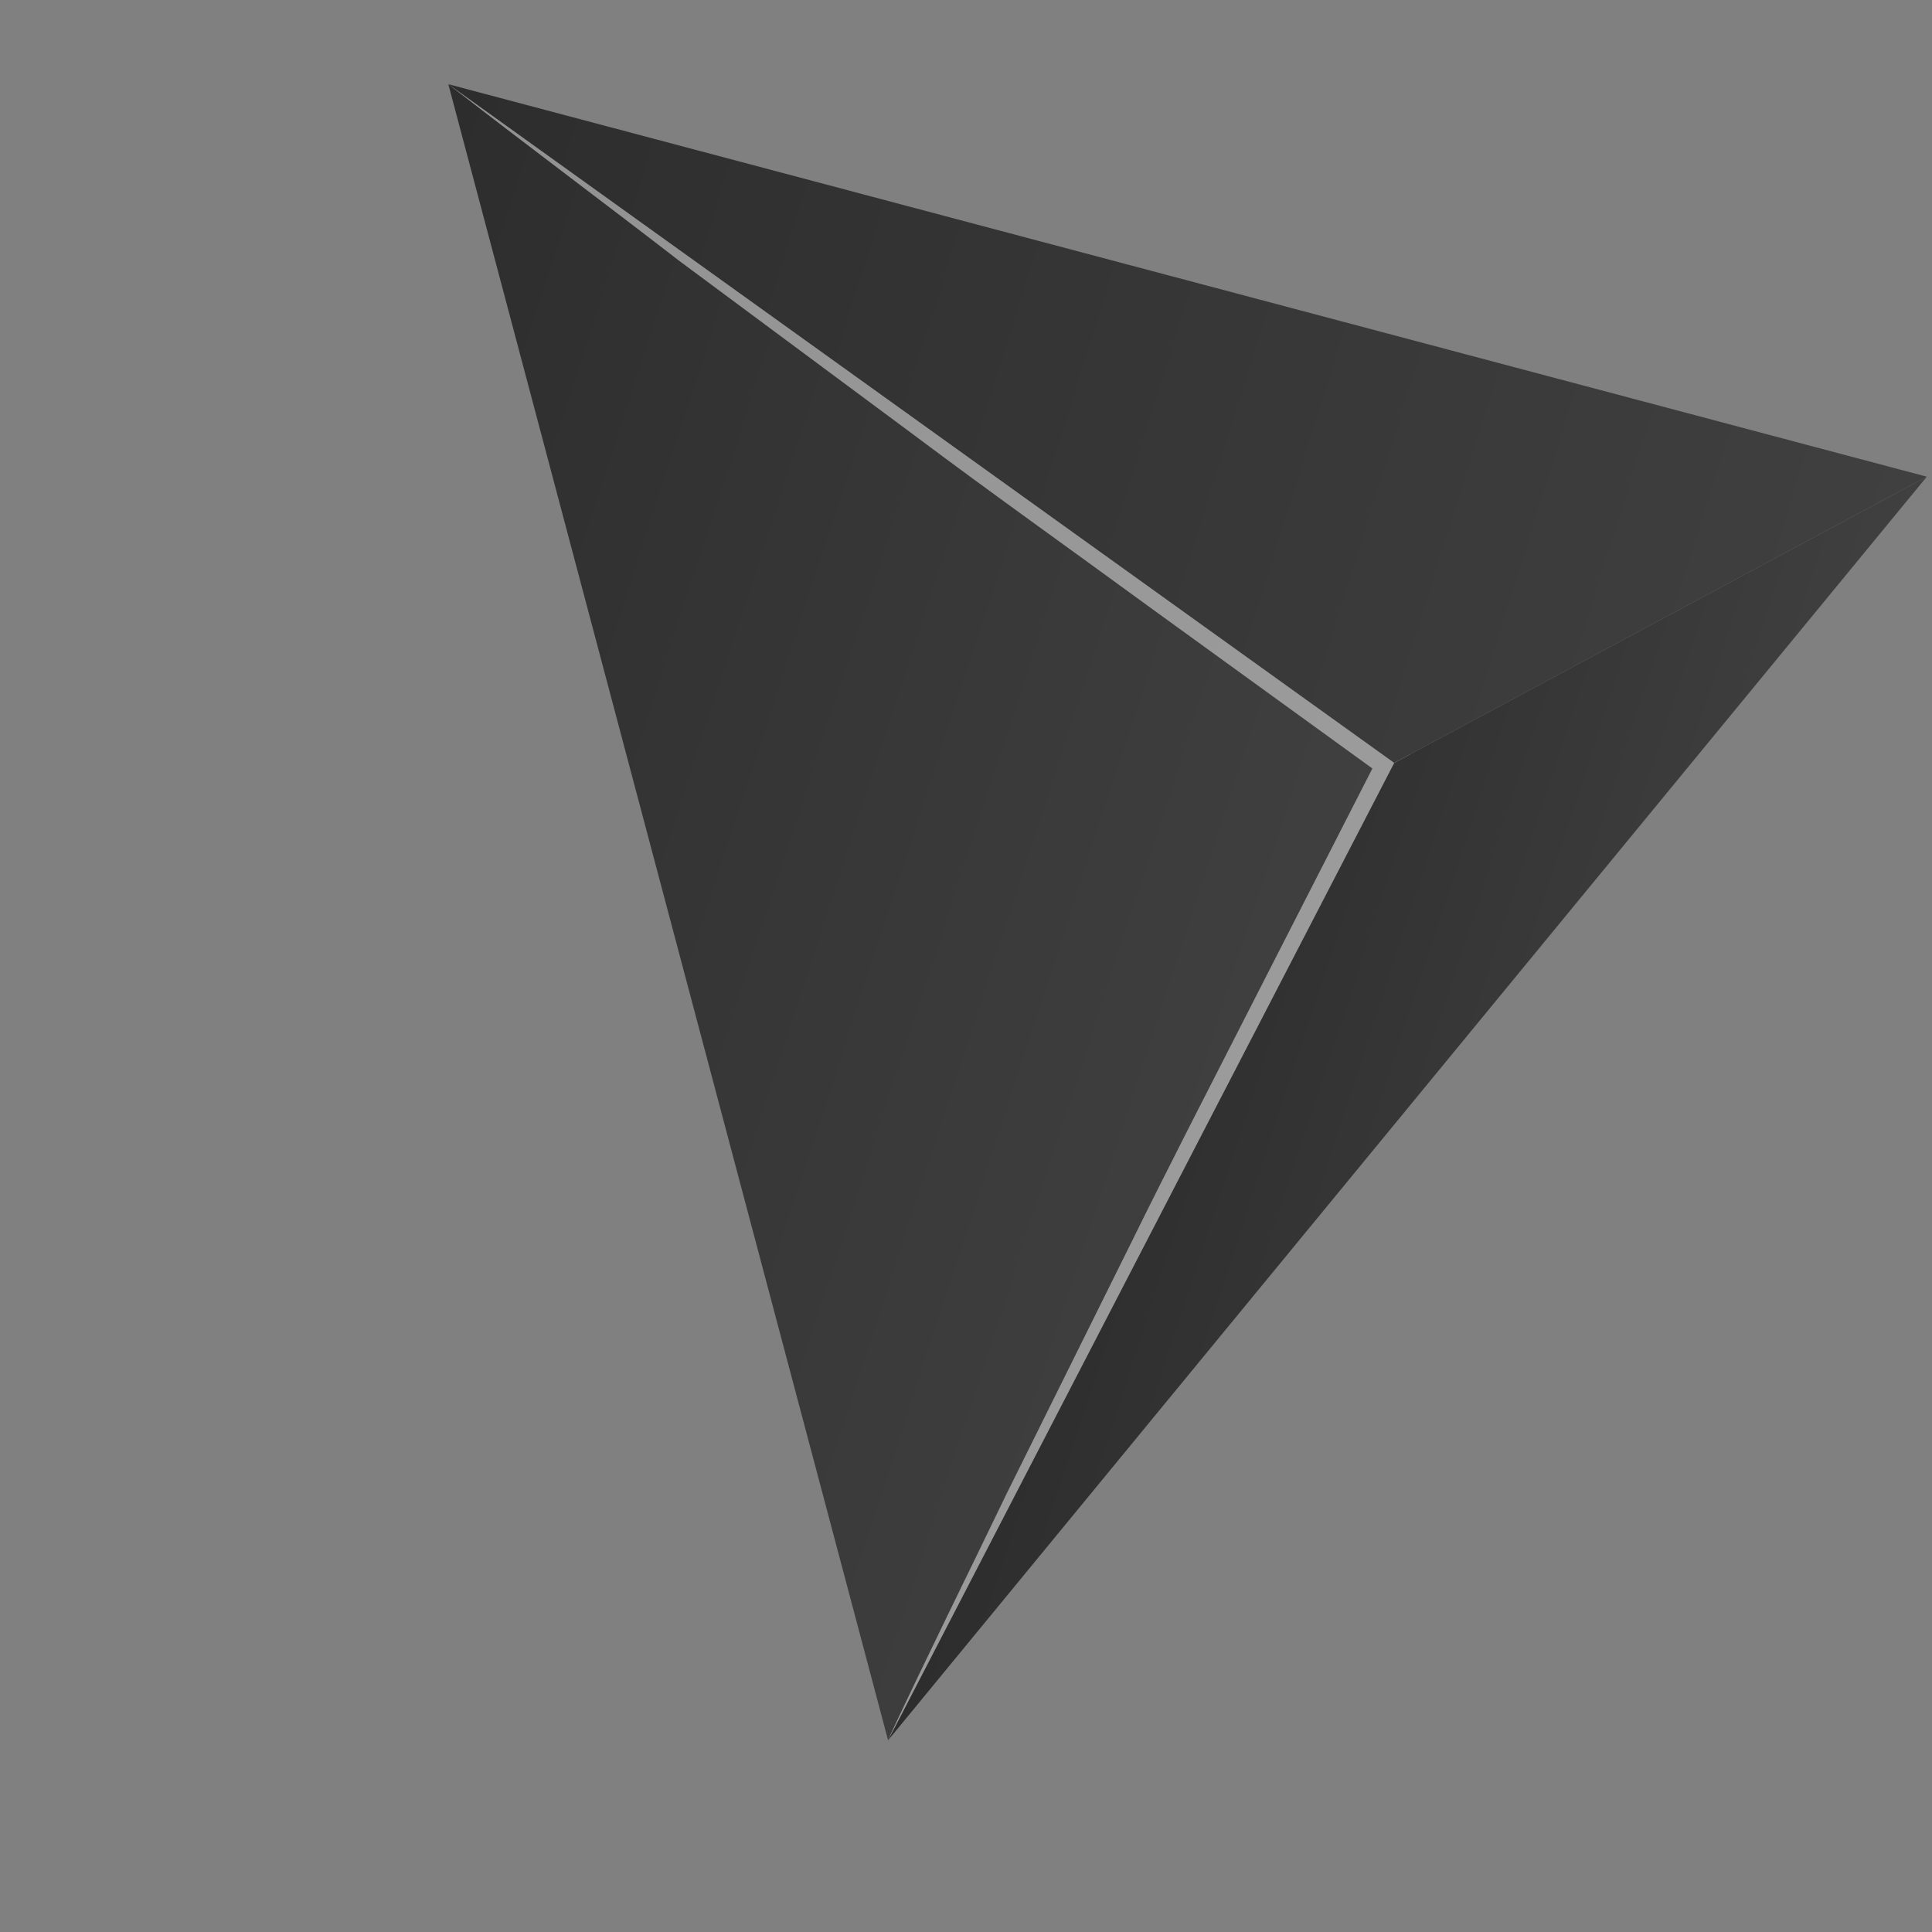
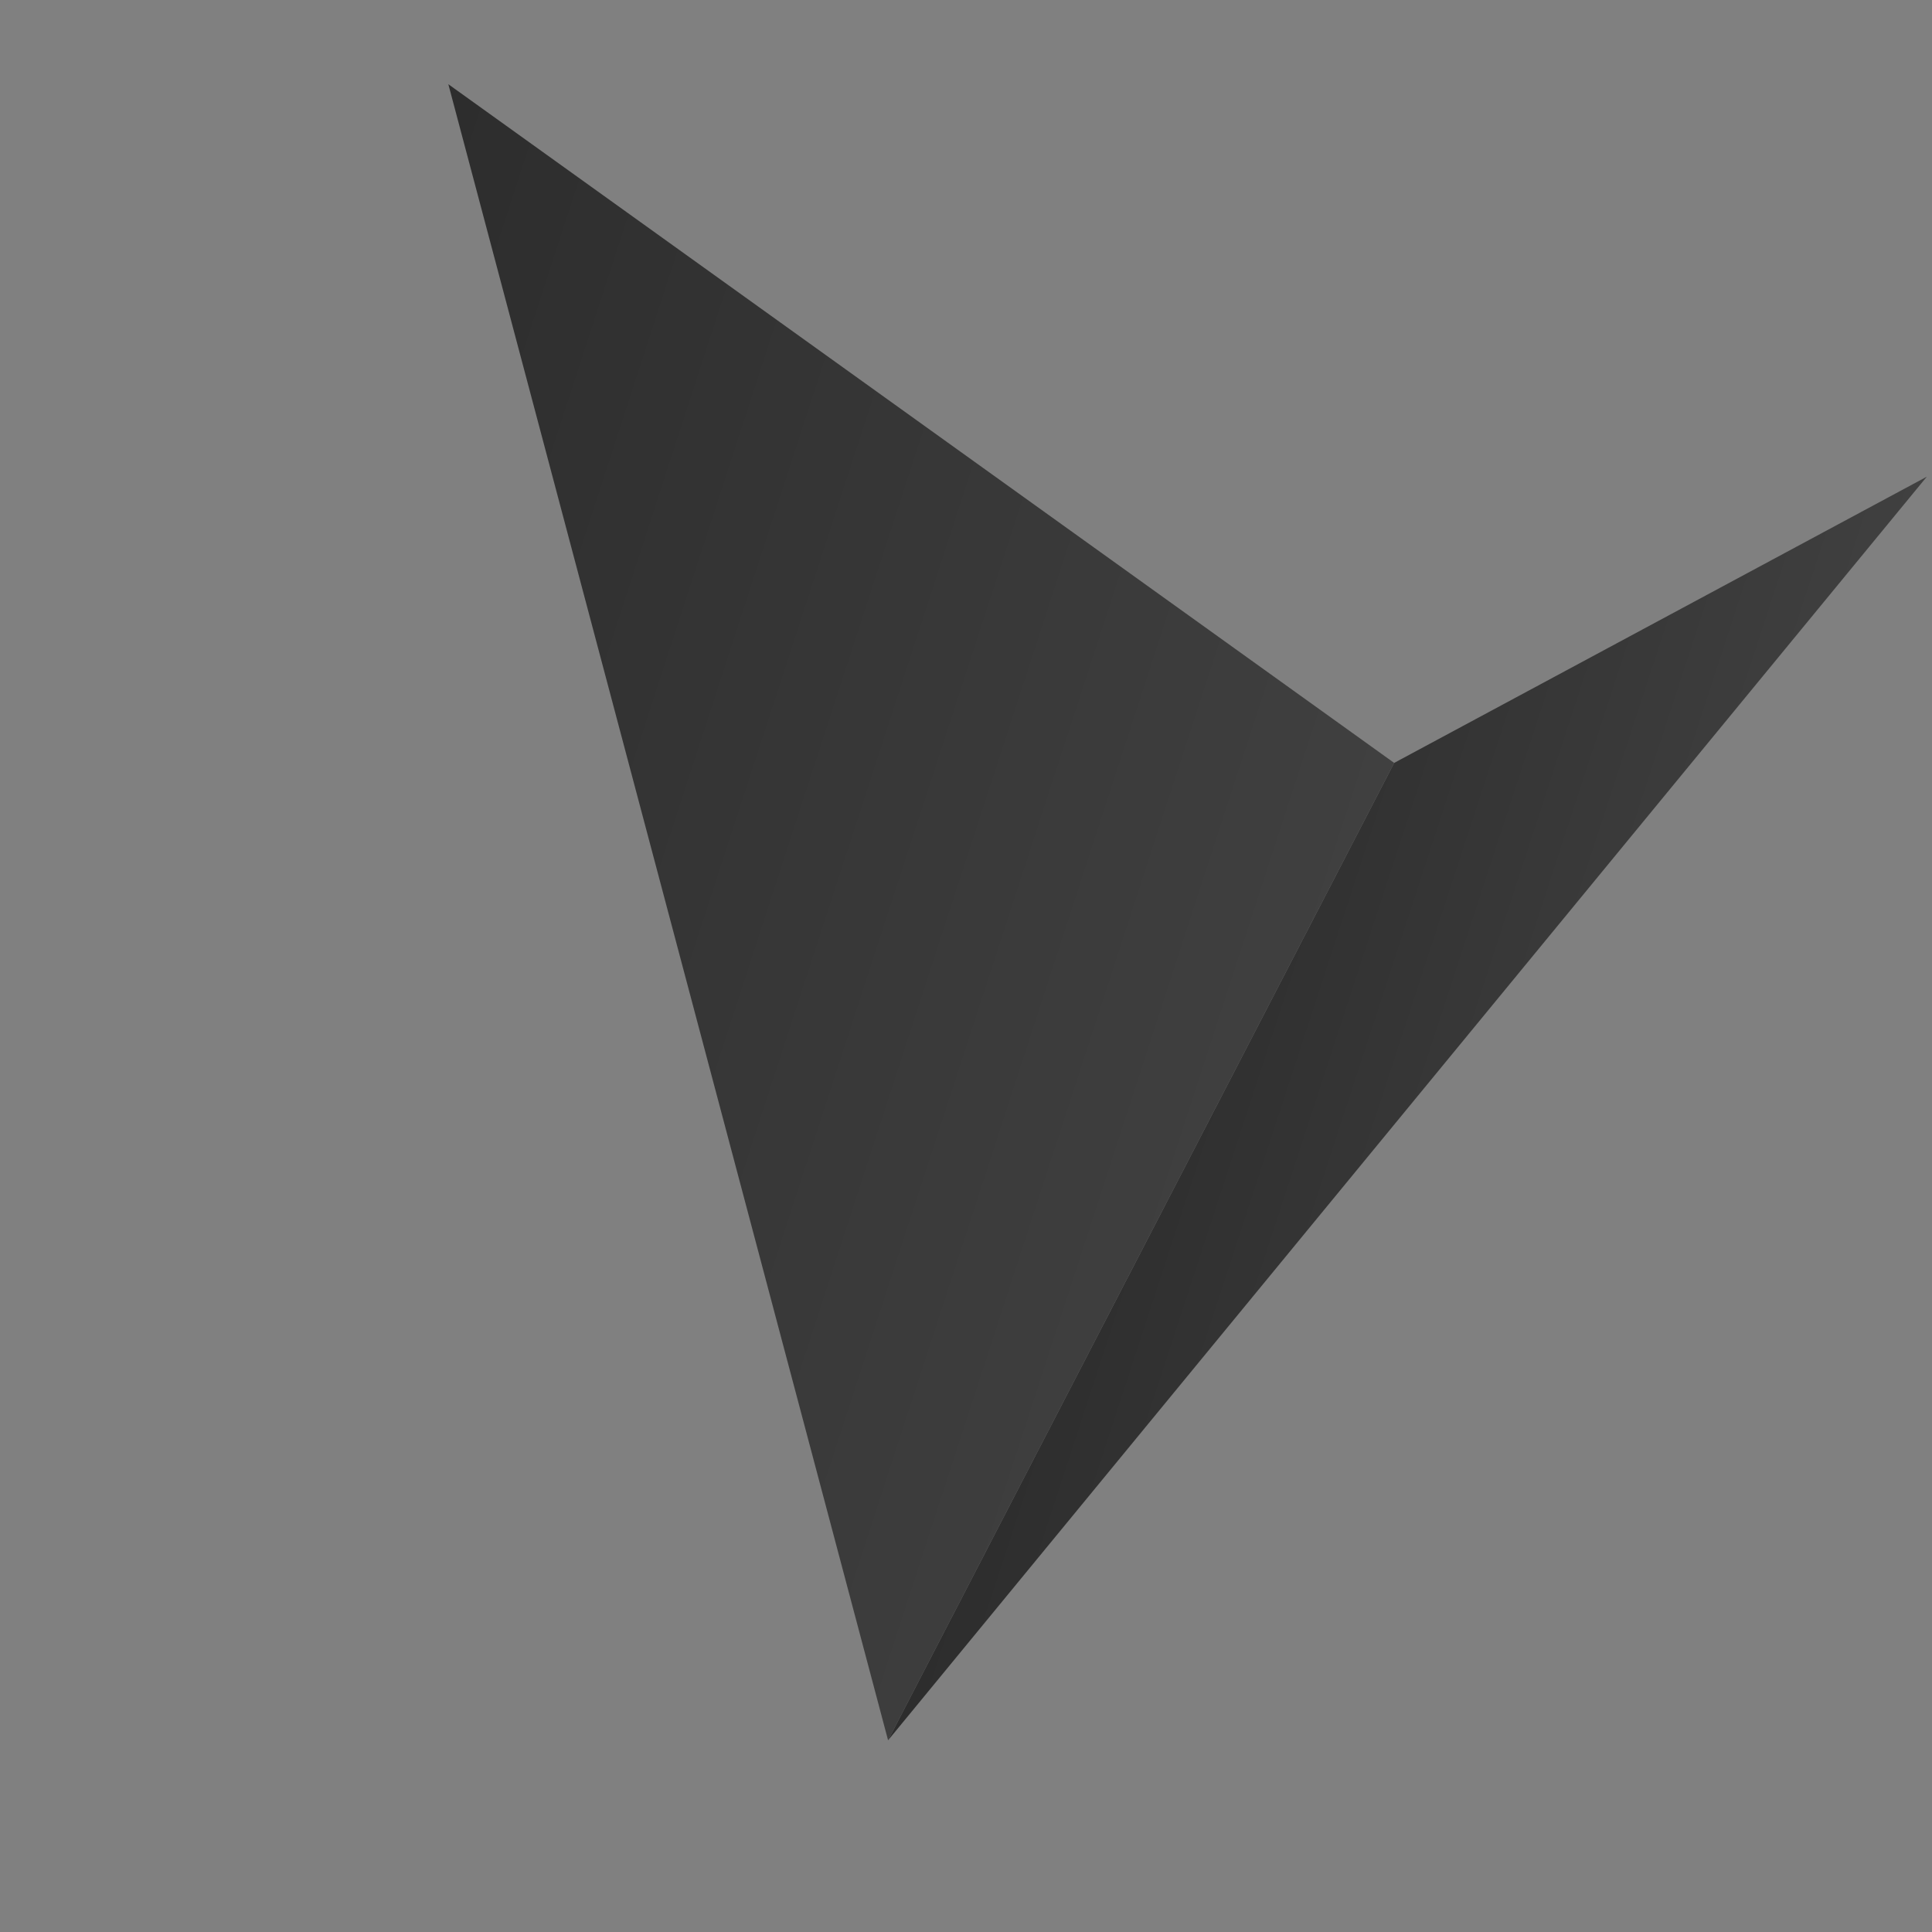
<svg xmlns="http://www.w3.org/2000/svg" width="167" height="167" viewBox="0 0 167 167" fill="none">
  <rect x="0" y="0" width="167" height="167" fill="#808080" stroke="none" />
-   <path d="M76.765 150.429L38.754 7.279L120.51 65.944L76.765 150.429Z" fill="url(#paint0_linear_1835_385)" />
+   <path d="M76.765 150.429L38.754 7.279L120.51 65.944L76.765 150.429" fill="url(#paint0_linear_1835_385)" />
  <g opacity="0.48">
-     <path d="M38.754 7.279C45.76 11.899 52.665 16.679 59.627 21.358L80.299 35.684C87.211 40.442 94.001 45.353 100.862 50.191L121.354 64.772L122.372 65.493L121.79 66.606L110.737 87.677C107.053 94.7 103.39 101.731 99.604 108.697L88.305 129.639C84.453 136.583 80.667 143.549 76.736 150.444C80.086 143.262 83.632 136.144 87.061 129.013L97.634 107.712C101.129 100.602 104.777 93.542 108.374 86.49L119.194 65.318L119.63 67.152L99.247 52.389C92.472 47.434 85.639 42.582 78.936 37.554L58.726 22.558C52.102 17.436 45.37 12.423 38.754 7.279Z" fill="white" />
-   </g>
+     </g>
  <path d="M166.551 41.205L120.511 65.944L76.766 150.429L166.551 41.205Z" fill="url(#paint1_linear_1835_385)" />
-   <path d="M38.755 7.279L166.551 41.205L120.511 65.944L38.755 7.279Z" fill="url(#paint2_linear_1835_385)" />
  <defs>
    <linearGradient id="paint0_linear_1835_385" x1="18.599" y1="71.824" x2="108.942" y2="101.2" gradientUnits="userSpaceOnUse">
      <stop stop-color="#2D2D2D" />
      <stop offset="1" stop-color="#404040" />
    </linearGradient>
    <linearGradient id="paint1_linear_1835_385" x1="96.005" y1="93.585" x2="144.176" y2="109.33" gradientUnits="userSpaceOnUse">
      <stop stop-color="#2D2D2D" />
      <stop offset="1" stop-color="#404040" />
    </linearGradient>
    <linearGradient id="paint2_linear_1835_385" x1="36.013" y1="20.028" x2="160.675" y2="59.077" gradientUnits="userSpaceOnUse">
      <stop stop-color="#2D2D2D" />
      <stop offset="1" stop-color="#404040" />
    </linearGradient>
  </defs>
</svg>